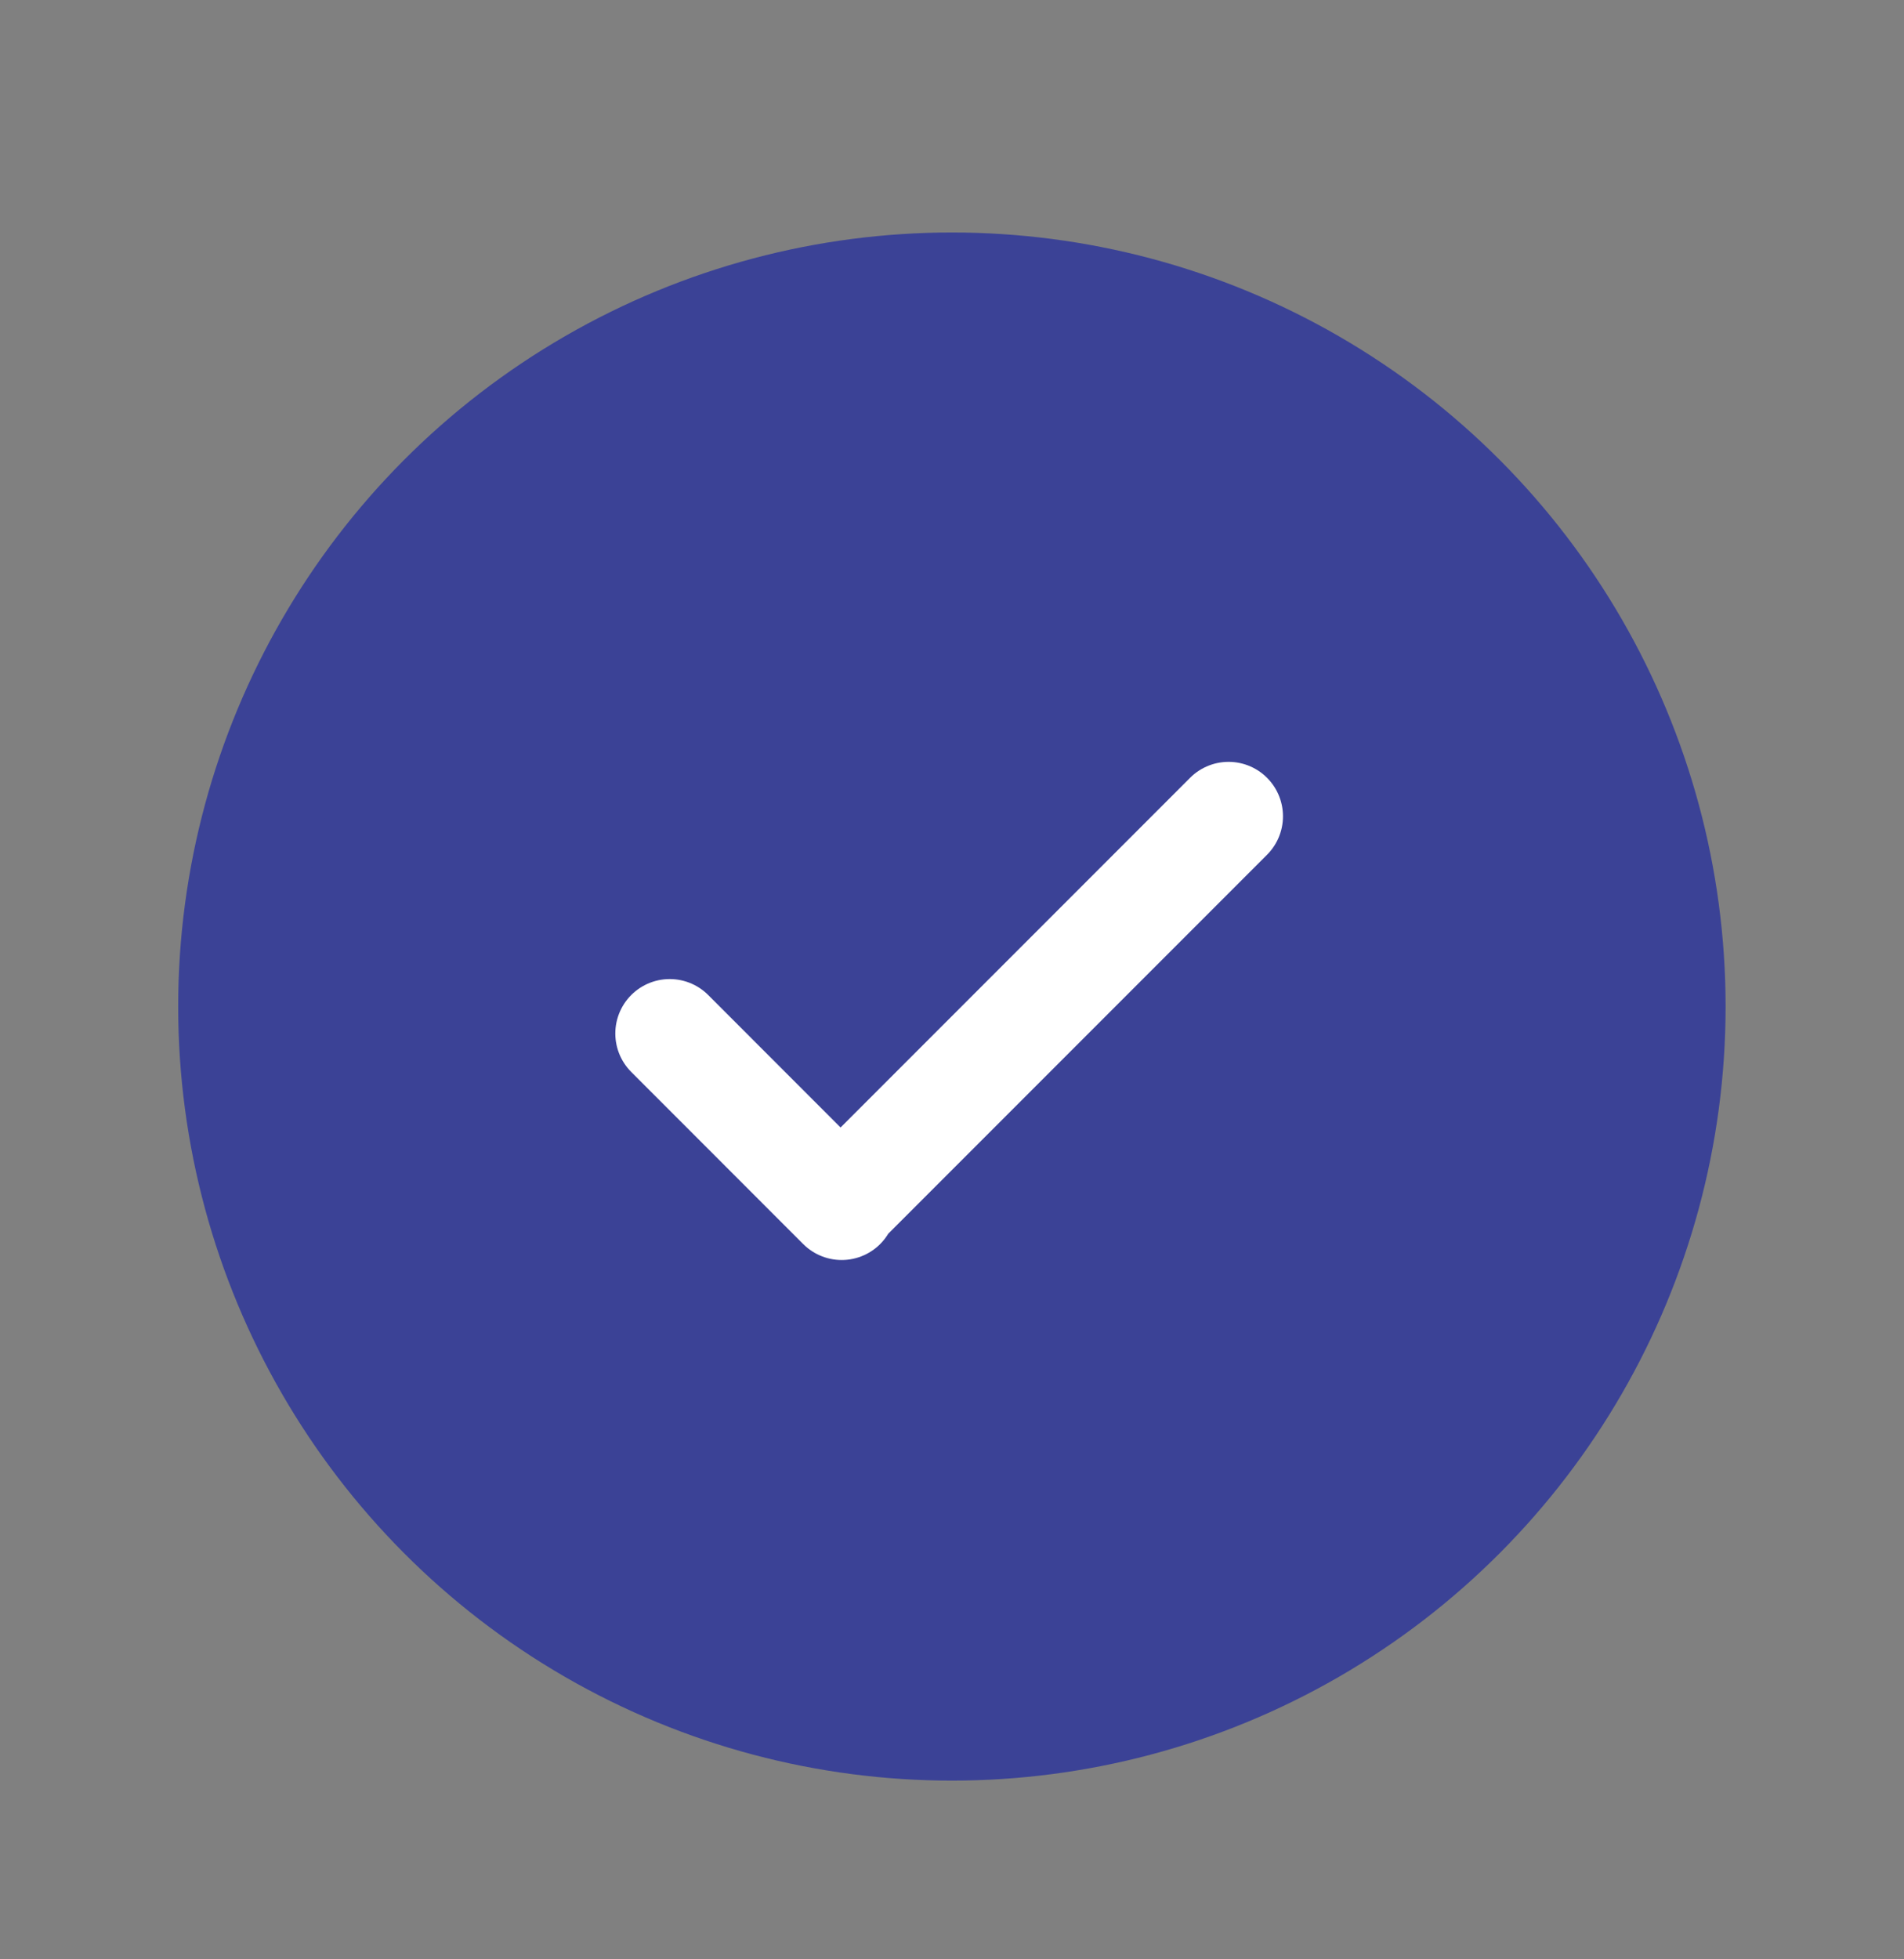
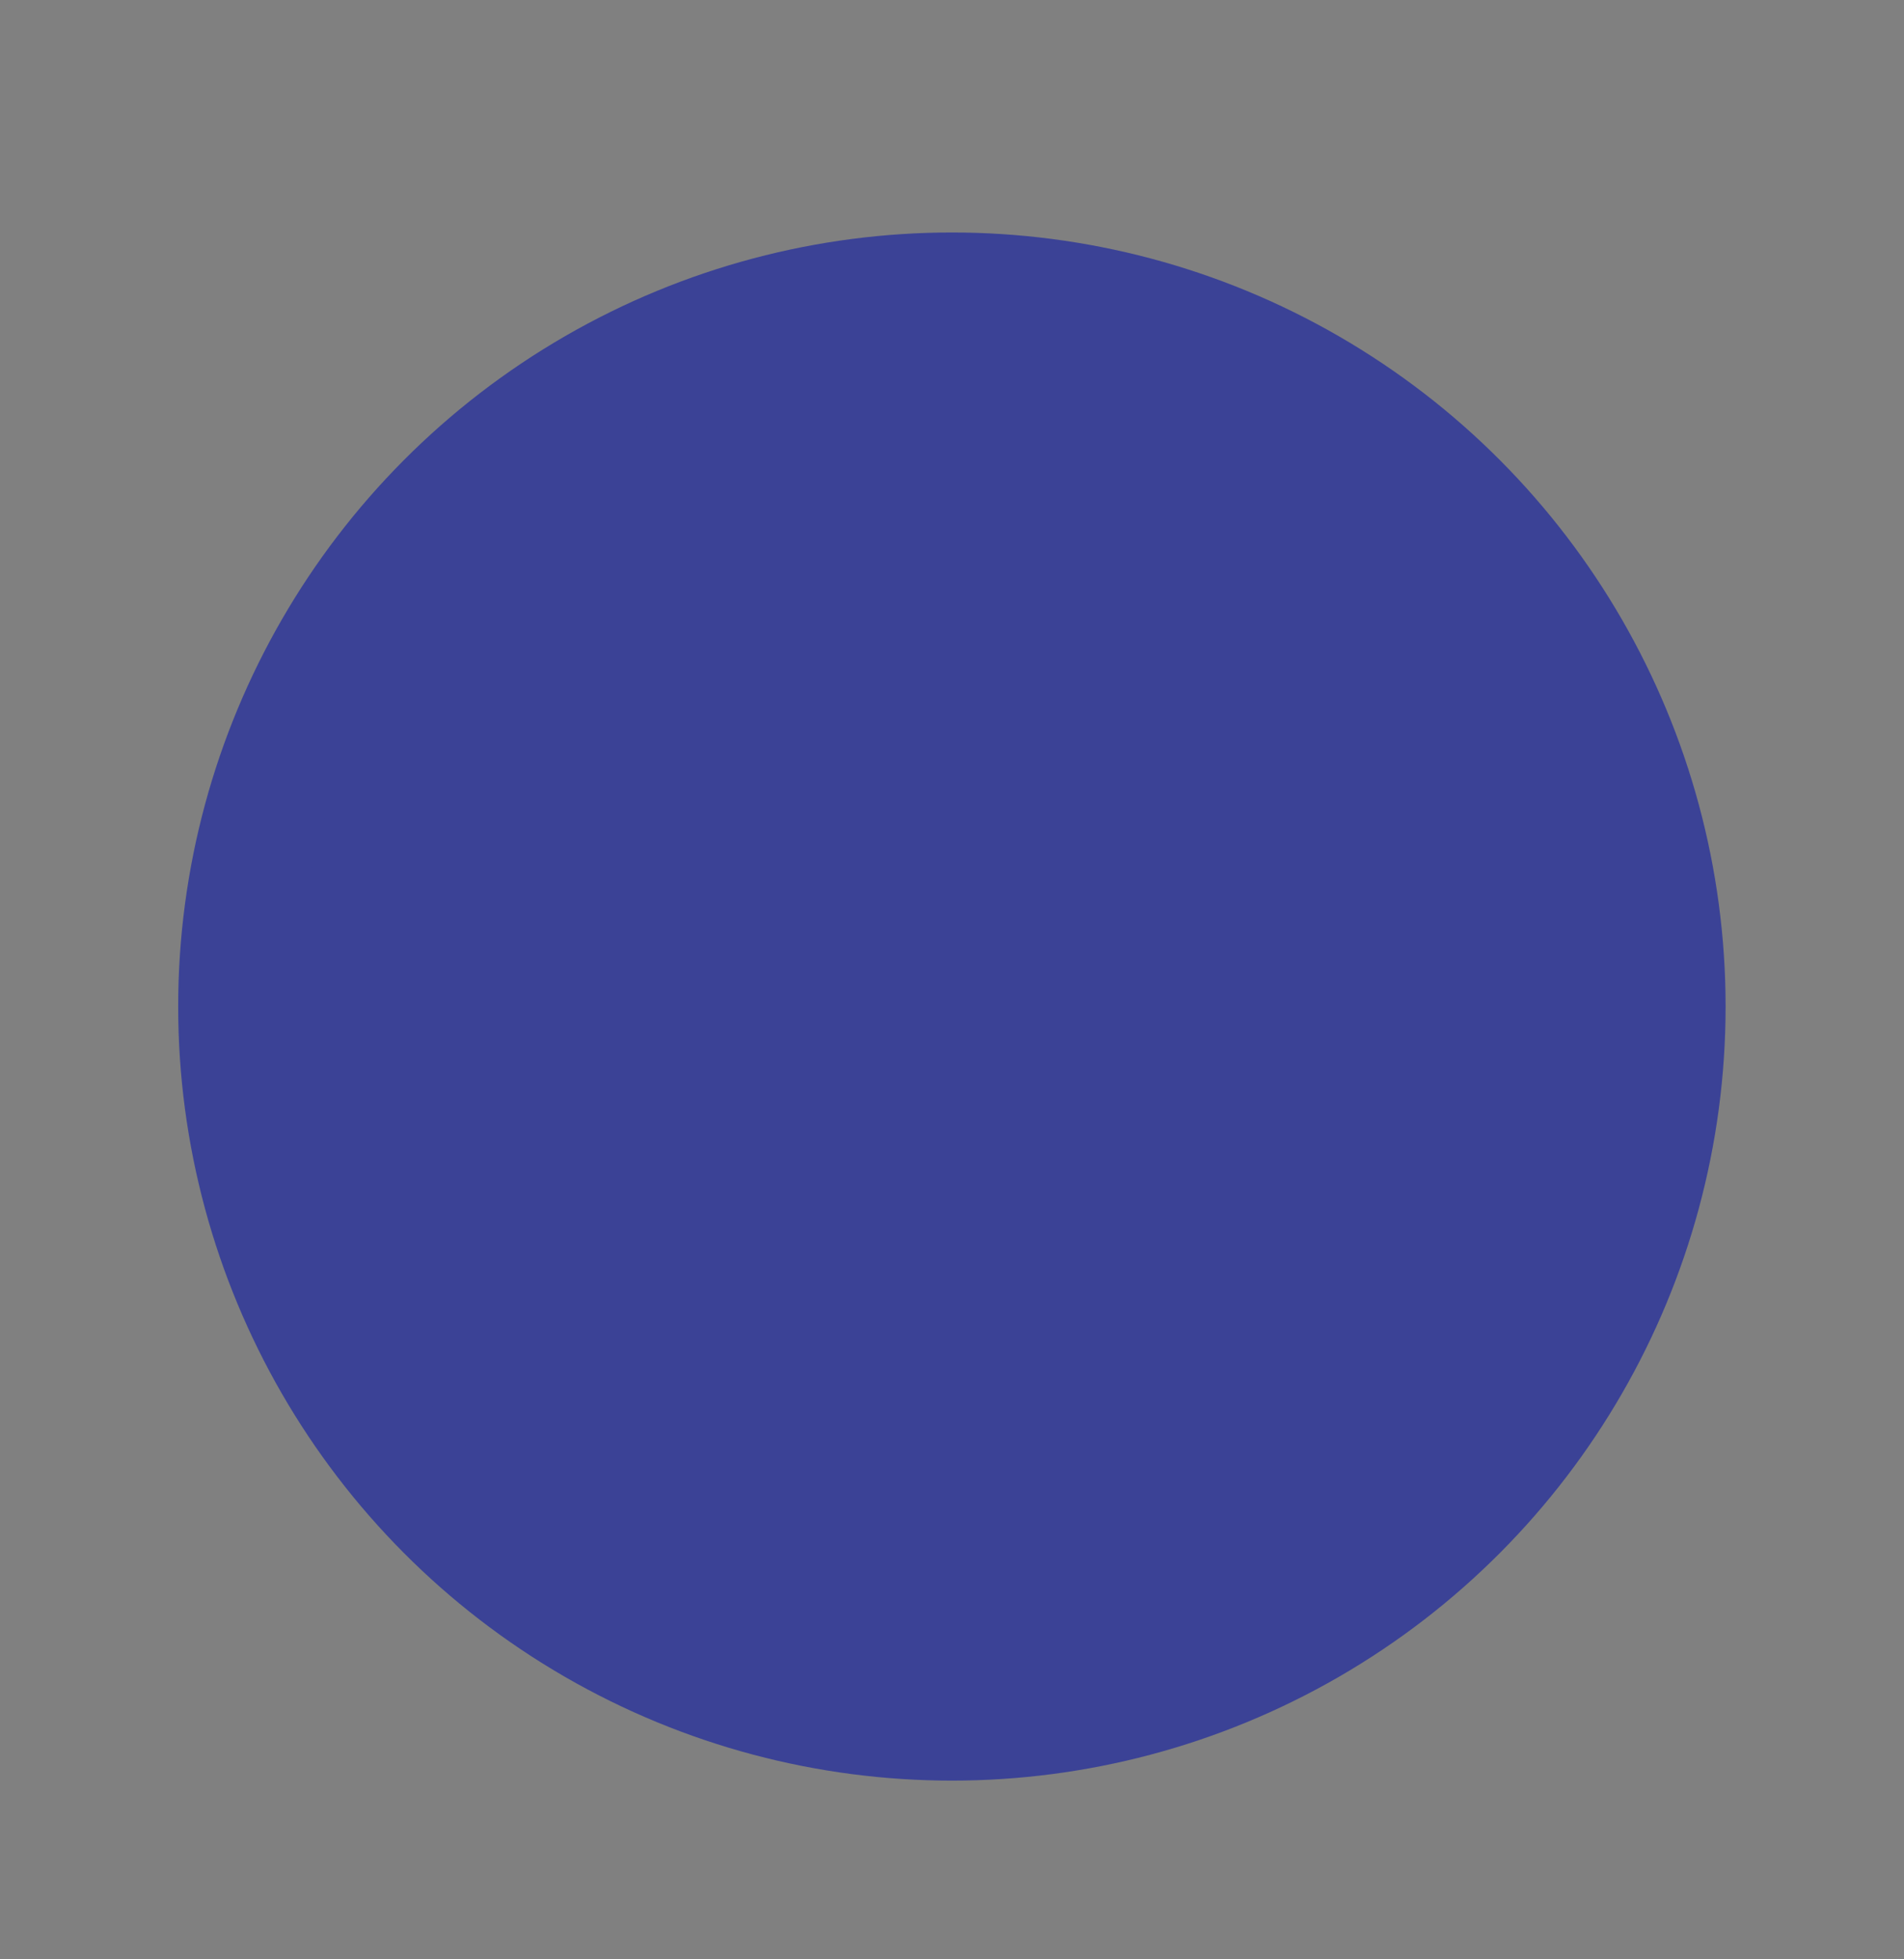
<svg xmlns="http://www.w3.org/2000/svg" width="35" height="36" viewBox="0 0 35 36" fill="none">
  <rect x="0" y="0" width="35" height="36" fill="#808080" stroke="none" />
  <circle cx="17.498" cy="18.494" r="13.129" fill="#3B4296" stroke="#3B4296" stroke-width="2.187" stroke-linecap="round" stroke-linejoin="round" />
-   <path d="M12.311 18.989L15.472 22.151L15.452 22.13L22.584 14.998" stroke="white" stroke-width="2" stroke-linecap="round" stroke-linejoin="round" />
</svg>